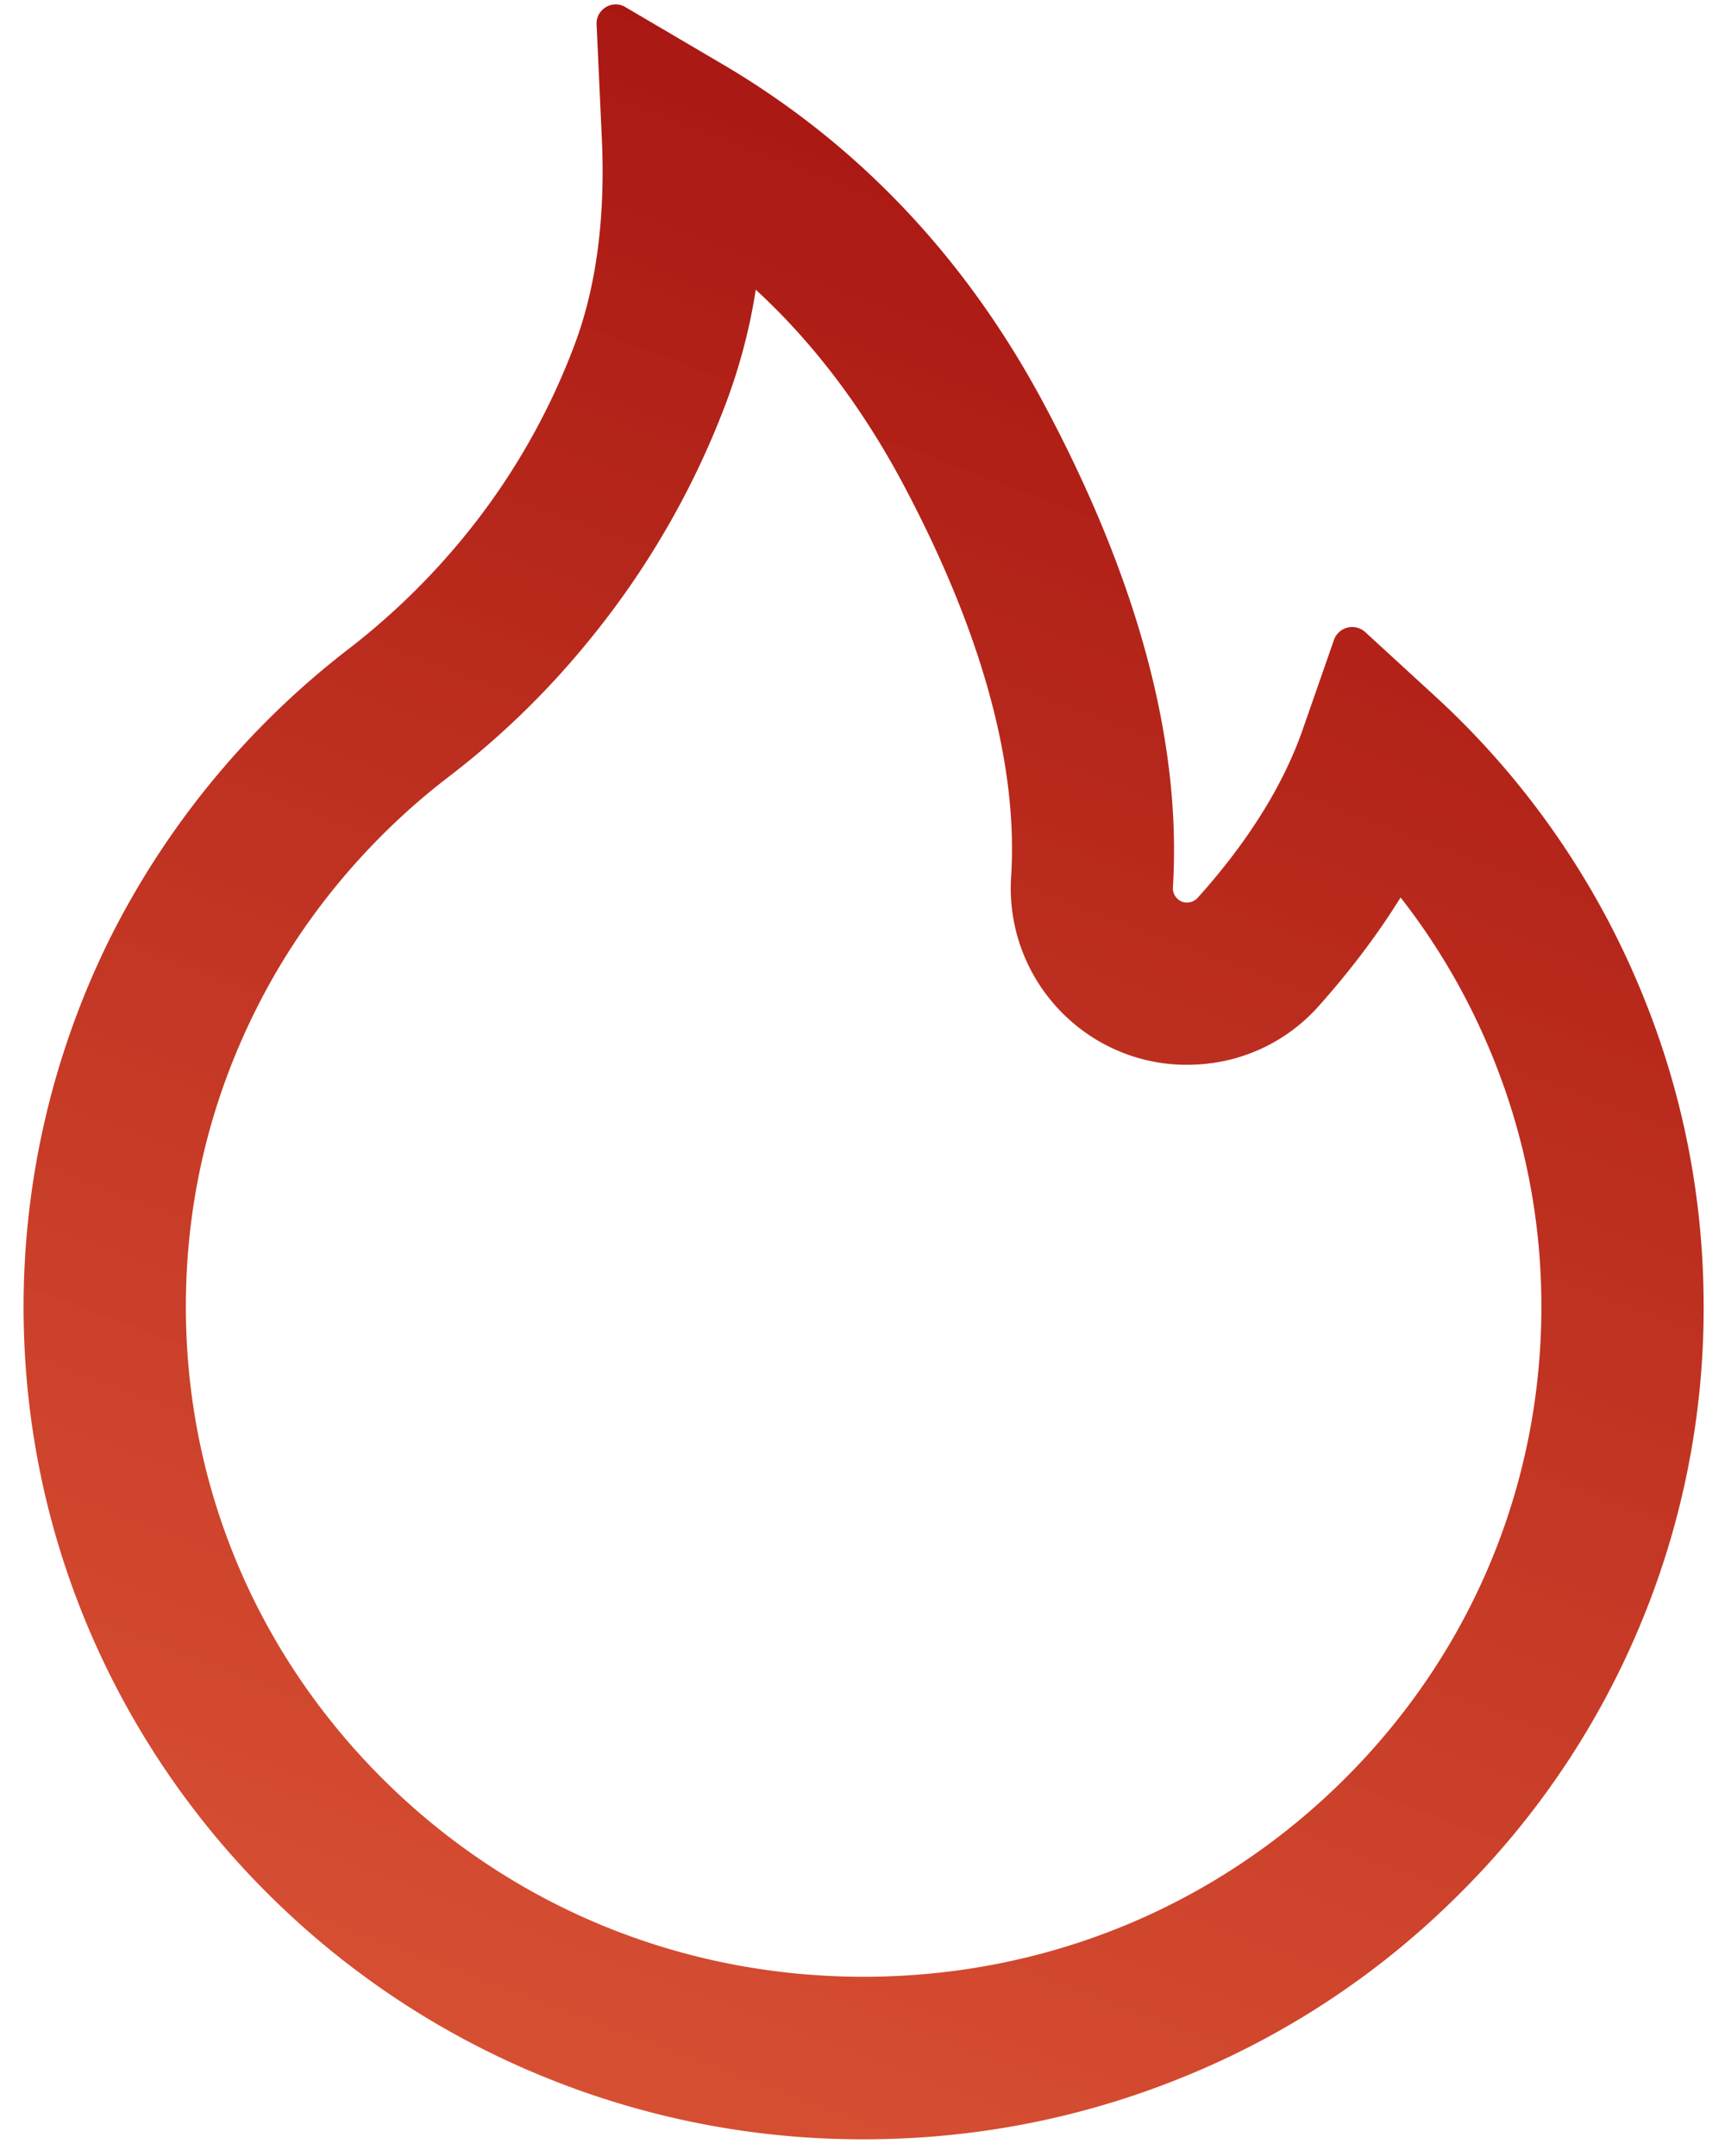
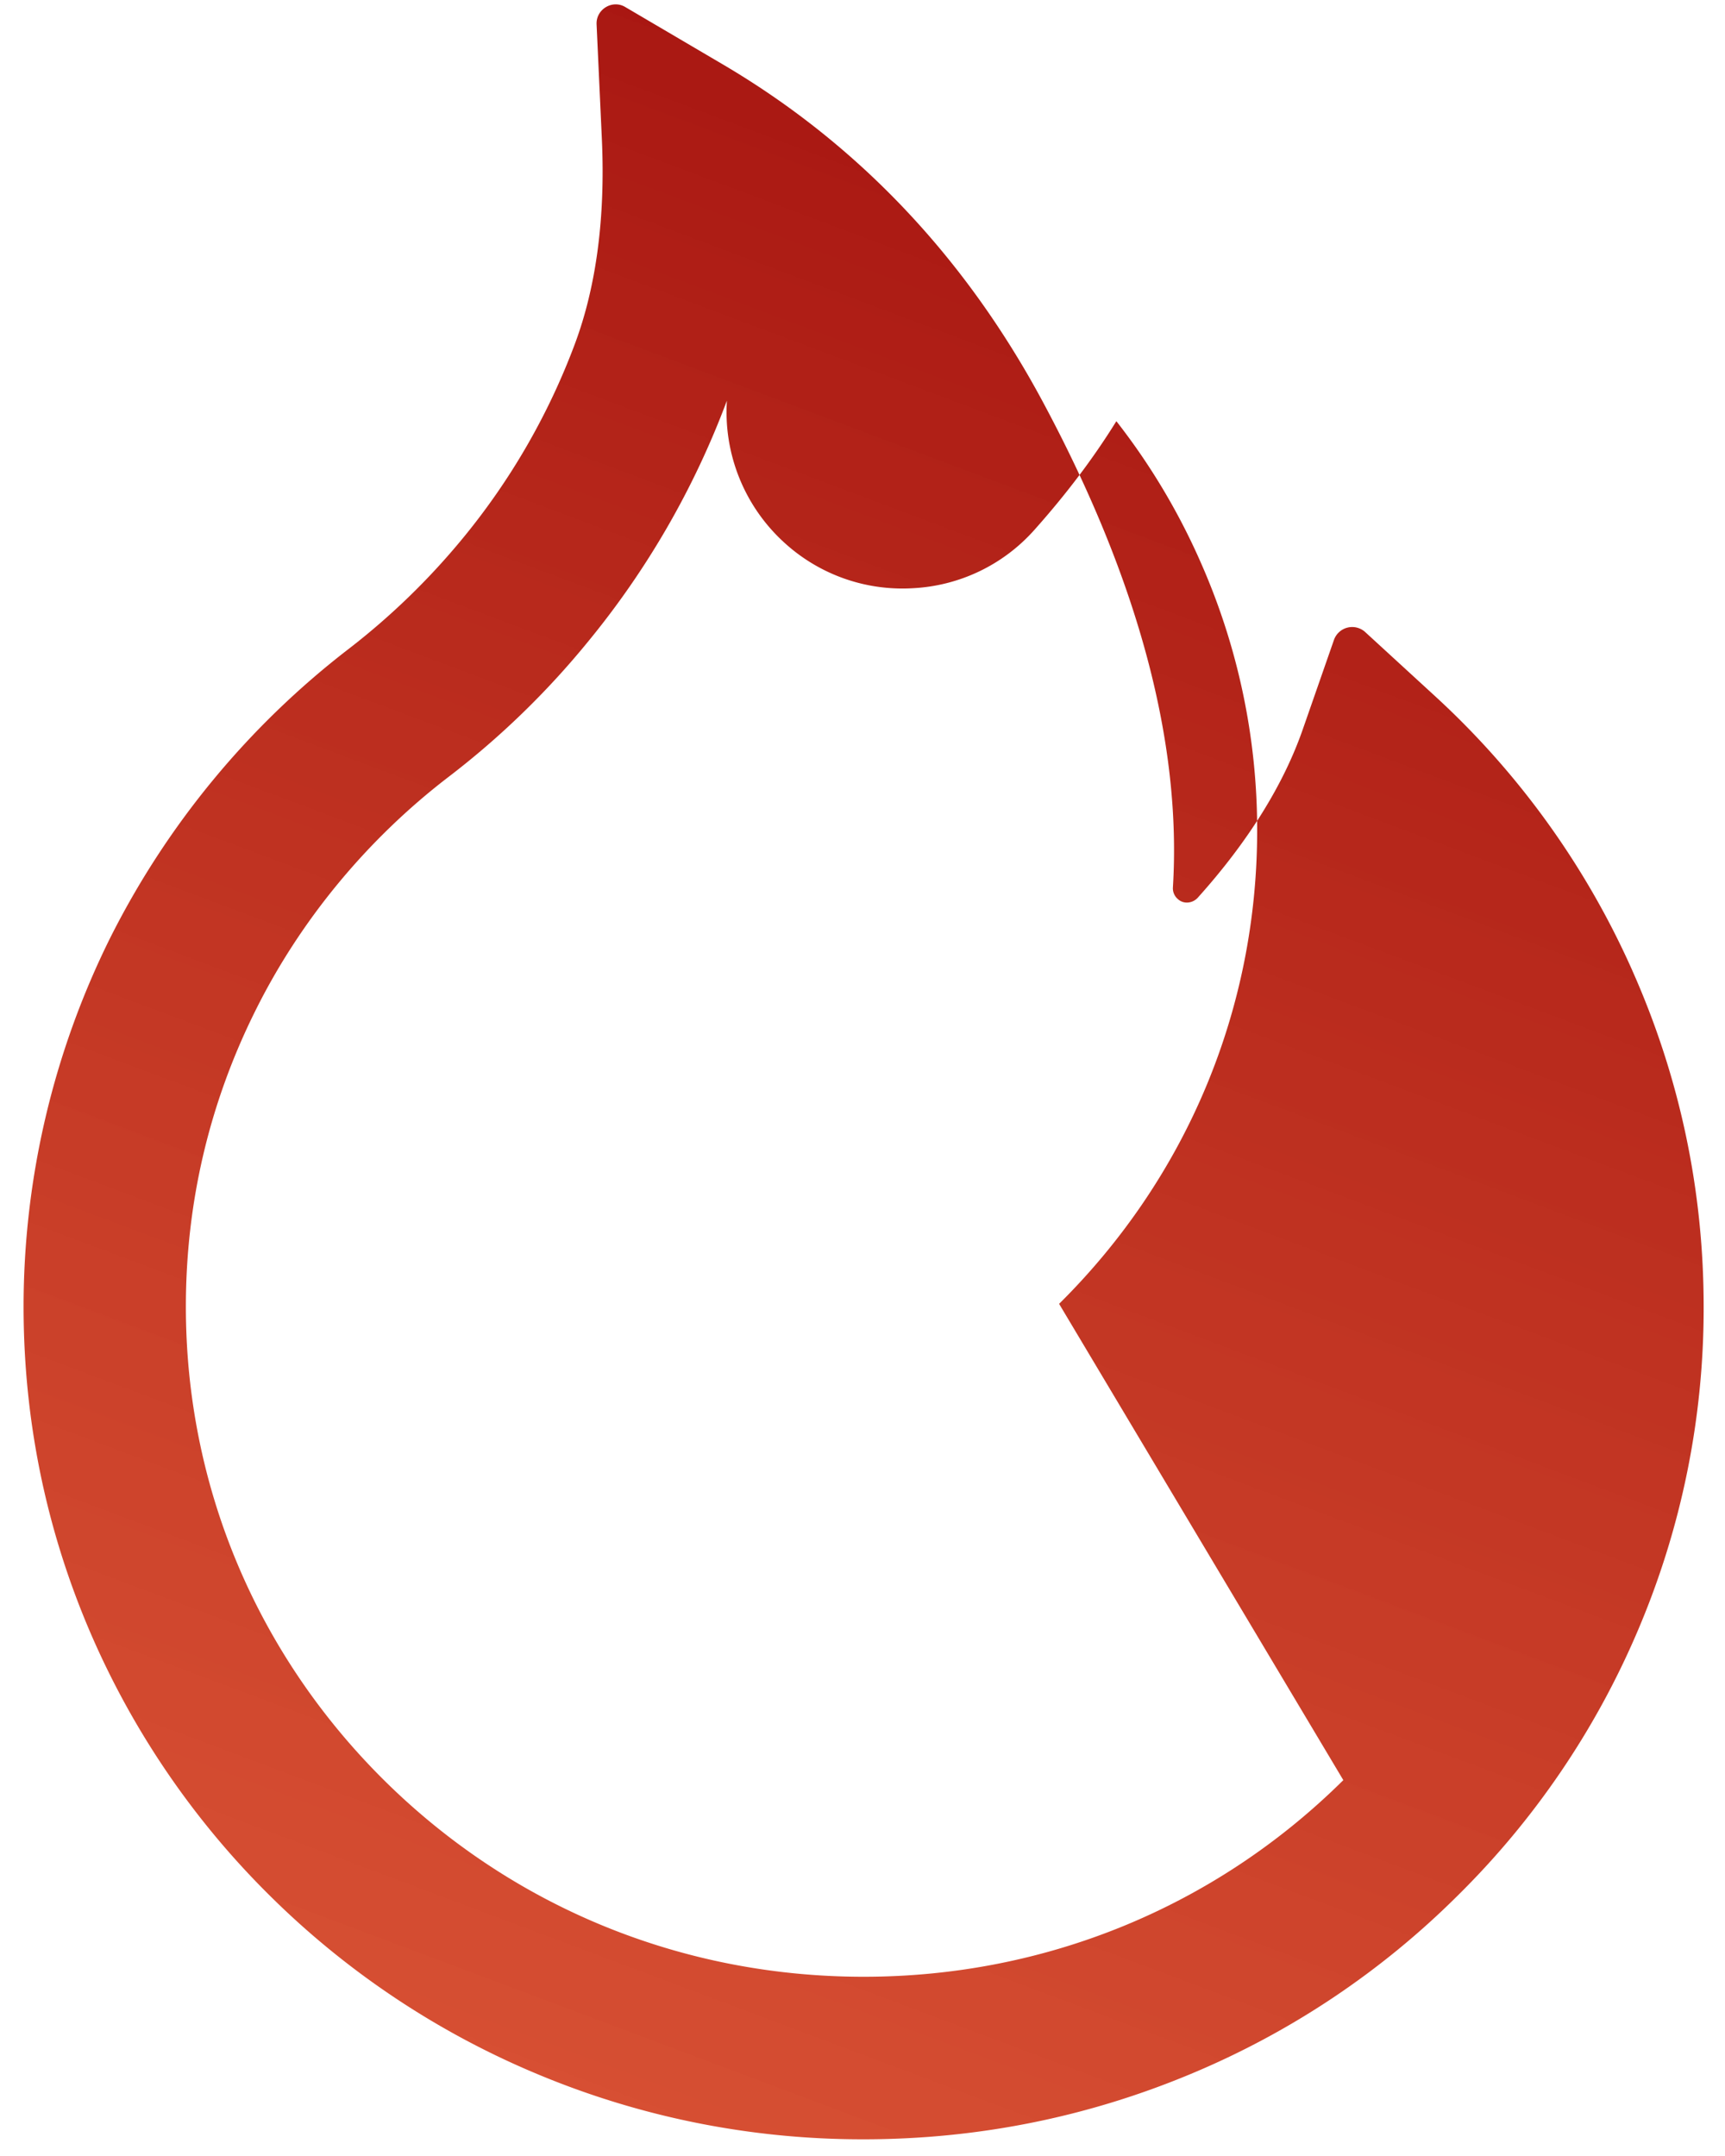
<svg xmlns="http://www.w3.org/2000/svg" width="72" height="90" fill="none">
-   <path fill="url(#a)" d="M68.132 40.514a34.6 34.6 0 0 0-8.258-11.476l-2.899-2.66a.807.807 0 0 0-1.295.33l-1.295 3.715c-.806 2.33-2.29 4.712-4.392 7.052a.62.62 0 0 1-.409.2.55.55 0 0 1-.428-.15.59.59 0 0 1-.2-.478c.37-5.996-1.424-12.76-5.348-20.121C40.36 10.81 35.848 6.039 30.21 2.712L26.096.292c-.538-.32-1.225.099-1.195.726l.22 4.782c.149 3.267-.23 6.156-1.126 8.556a28.4 28.4 0 0 1-4.682 8.118 29.5 29.5 0 0 1-4.731 4.592A35.1 35.1 0 0 0 4.59 39.17 34.64 34.64 0 0 0 .984 54.54c0 4.701.926 9.253 2.759 13.546a34.8 34.8 0 0 0 7.52 11.047 35 35 0 0 0 11.147 7.44 35.1 35.1 0 0 0 13.636 2.73c4.732 0 9.314-.916 13.637-2.72a34.7 34.7 0 0 0 11.146-7.44 34.5 34.5 0 0 0 7.52-11.047 34.3 34.3 0 0 0 2.76-13.547c0-4.86-.996-9.582-2.978-14.035M56.069 74.31c-5.35 5.3-12.451 8.208-20.022 8.208S21.375 79.61 16.026 74.31c-5.33-5.29-8.268-12.302-8.268-19.763 0-4.333.976-8.486 2.899-12.351 1.873-3.775 4.662-7.152 8.048-9.752a34.8 34.8 0 0 0 5.838-5.658 35.3 35.3 0 0 0 5.797-10.06c.555-1.5.96-3.052 1.205-4.632 2.4 2.211 4.413 4.88 6.096 8.009 3.327 6.235 4.861 11.783 4.562 16.505a7.37 7.37 0 0 0 2.43 5.956 7.3 7.3 0 0 0 5.32 1.873 7.28 7.28 0 0 0 5.08-2.43c1.325-1.485 2.47-2.999 3.426-4.543a27.5 27.5 0 0 1 3.487 5.818 27.6 27.6 0 0 1 2.39 11.265c0 7.461-2.938 14.484-8.267 19.763" />
+   <path fill="url(#a)" d="M68.132 40.514a34.6 34.6 0 0 0-8.258-11.476l-2.899-2.66a.807.807 0 0 0-1.295.33l-1.295 3.715c-.806 2.33-2.29 4.712-4.392 7.052a.62.62 0 0 1-.409.2.55.55 0 0 1-.428-.15.59.59 0 0 1-.2-.478c.37-5.996-1.424-12.76-5.348-20.121C40.36 10.81 35.848 6.039 30.21 2.712L26.096.292c-.538-.32-1.225.099-1.195.726l.22 4.782c.149 3.267-.23 6.156-1.126 8.556a28.4 28.4 0 0 1-4.682 8.118 29.5 29.5 0 0 1-4.731 4.592A35.1 35.1 0 0 0 4.59 39.17 34.64 34.64 0 0 0 .984 54.54c0 4.701.926 9.253 2.759 13.546a34.8 34.8 0 0 0 7.52 11.047 35 35 0 0 0 11.147 7.44 35.1 35.1 0 0 0 13.636 2.73c4.732 0 9.314-.916 13.637-2.72a34.7 34.7 0 0 0 11.146-7.44 34.5 34.5 0 0 0 7.52-11.047 34.3 34.3 0 0 0 2.76-13.547c0-4.86-.996-9.582-2.978-14.035M56.069 74.31c-5.35 5.3-12.451 8.208-20.022 8.208S21.375 79.61 16.026 74.31c-5.33-5.29-8.268-12.302-8.268-19.763 0-4.333.976-8.486 2.899-12.351 1.873-3.775 4.662-7.152 8.048-9.752a34.8 34.8 0 0 0 5.838-5.658 35.3 35.3 0 0 0 5.797-10.06a7.37 7.37 0 0 0 2.43 5.956 7.3 7.3 0 0 0 5.32 1.873 7.28 7.28 0 0 0 5.08-2.43c1.325-1.485 2.47-2.999 3.426-4.543a27.5 27.5 0 0 1 3.487 5.818 27.6 27.6 0 0 1 2.39 11.265c0 7.461-2.938 14.484-8.267 19.763" />
  <defs>
    <linearGradient id="a" x1="36.563" x2="-18.044" y1="-12.92" y2="132.353" gradientUnits="userSpaceOnUse">
      <stop stop-color="#9F0C0C" />
      <stop offset="1" stop-color="#EB4410" stop-opacity=".76" />
    </linearGradient>
  </defs>
</svg>